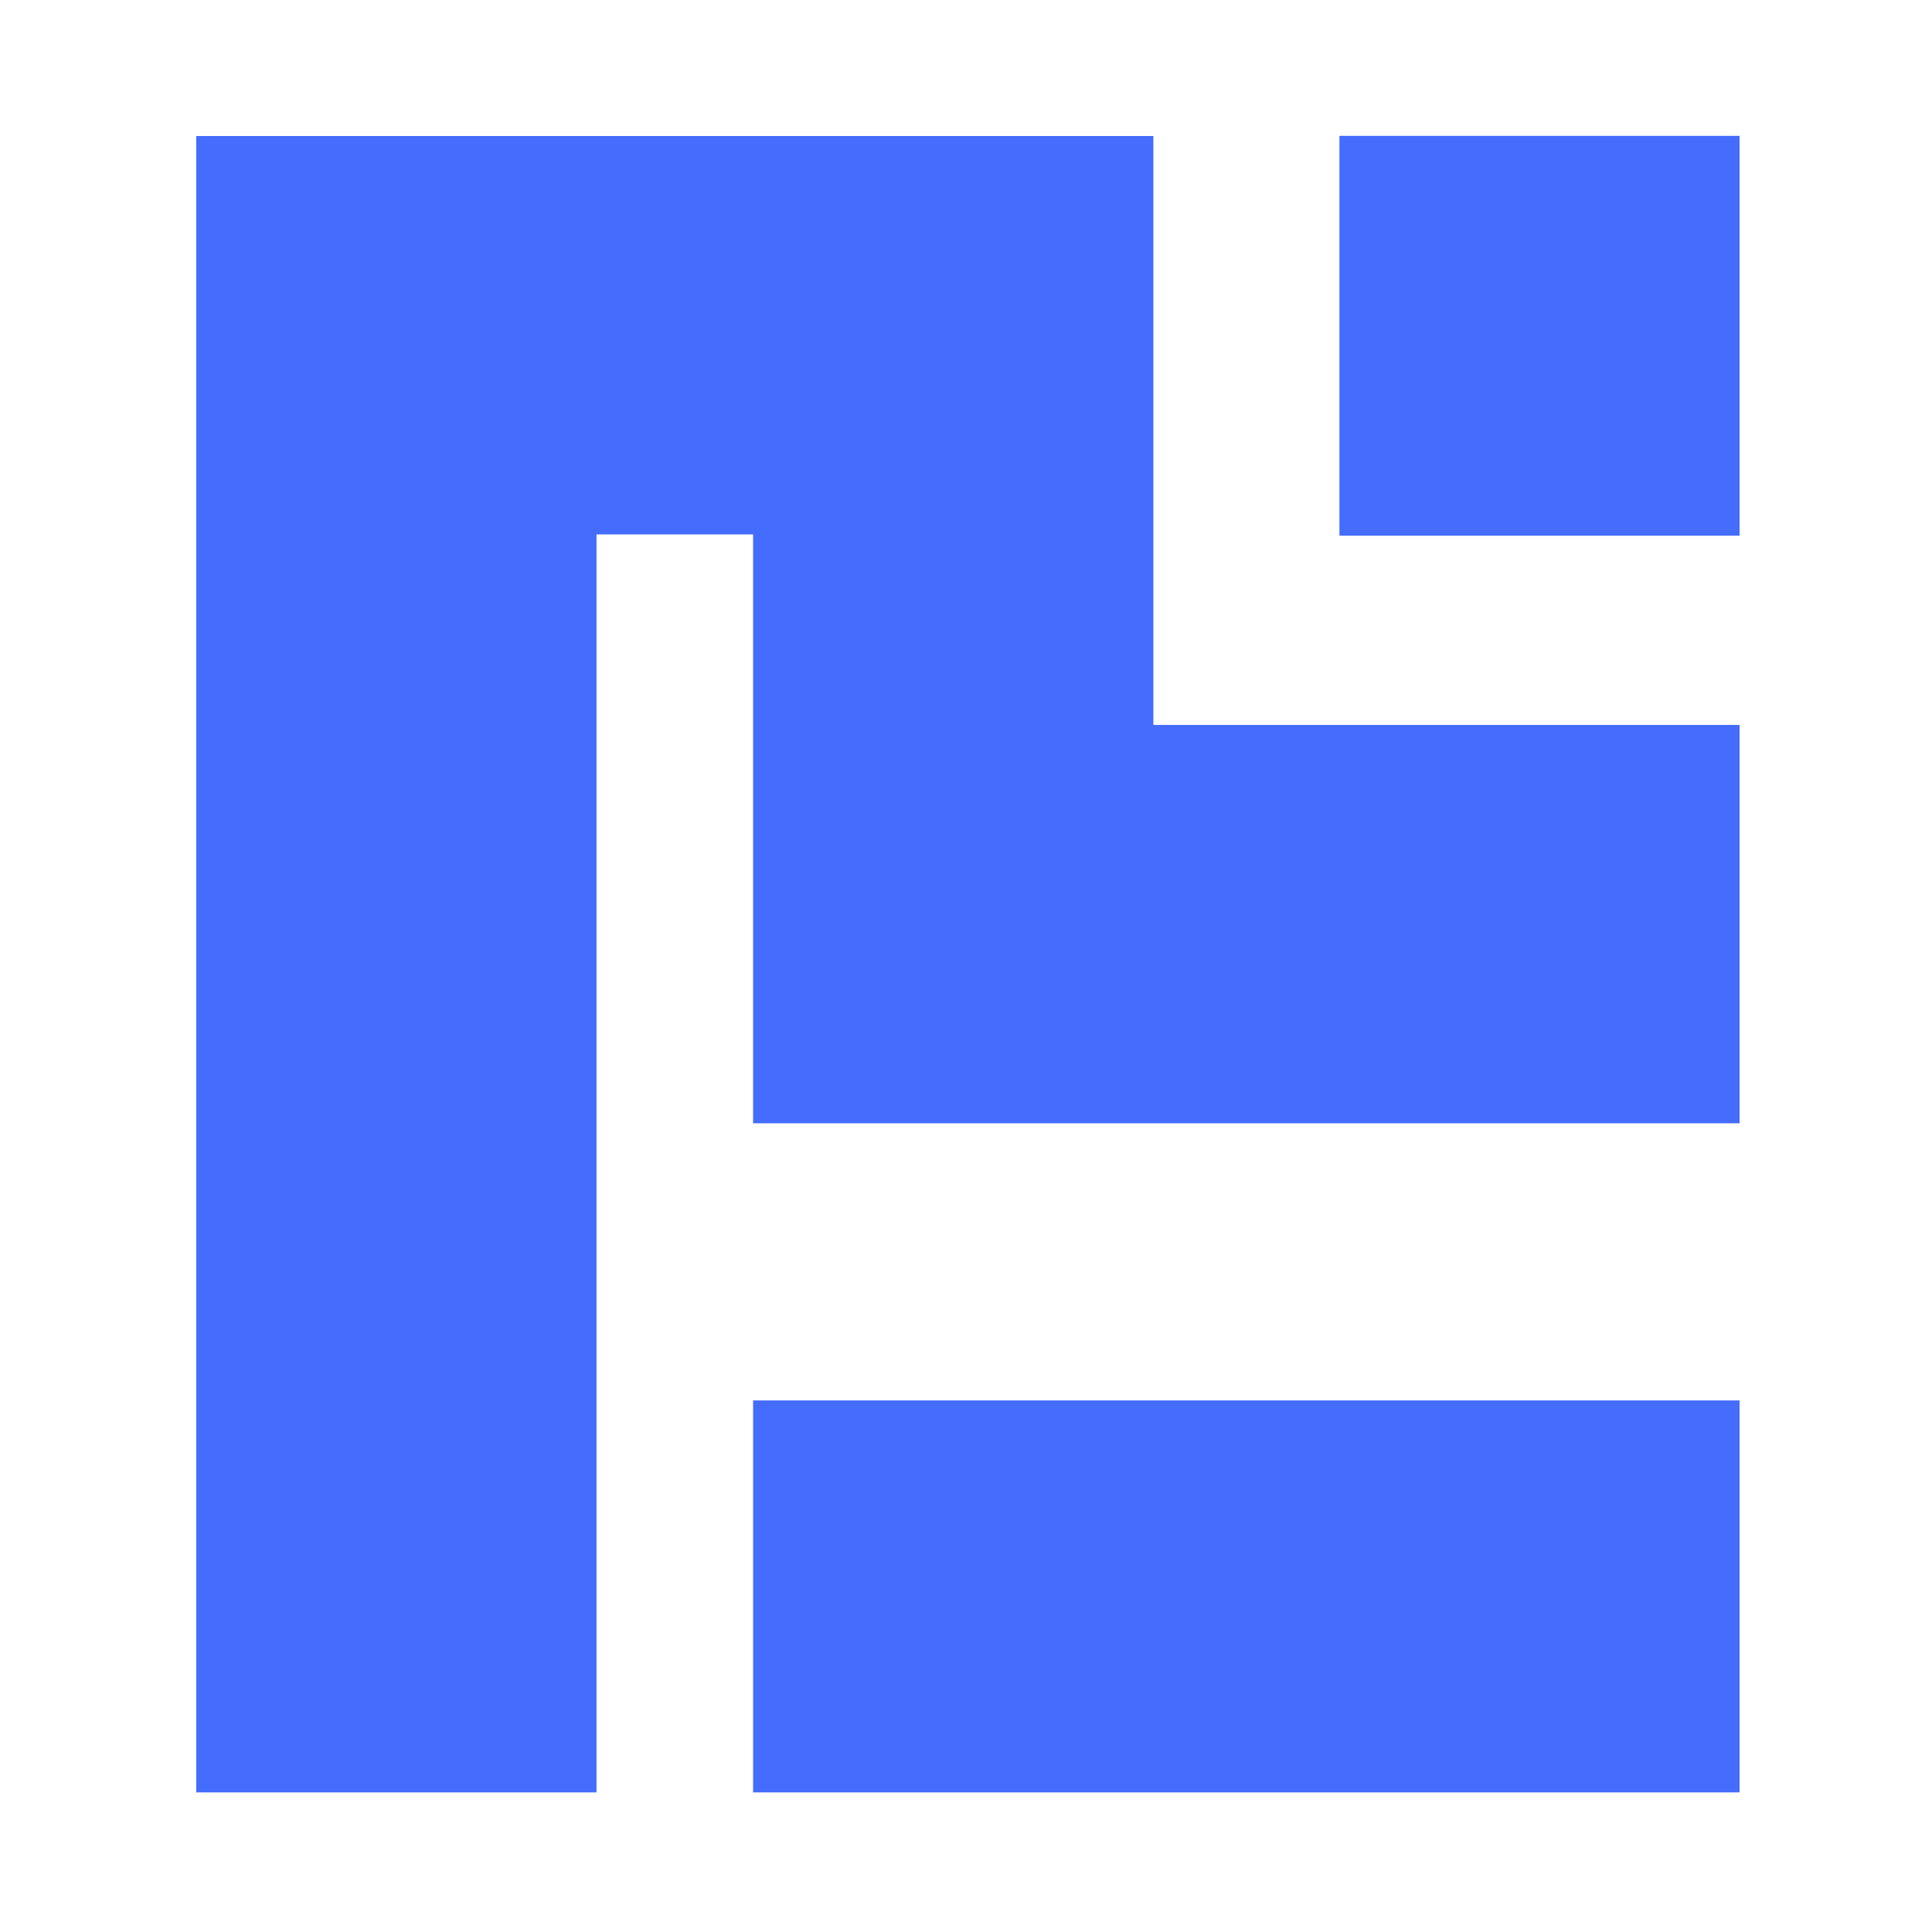
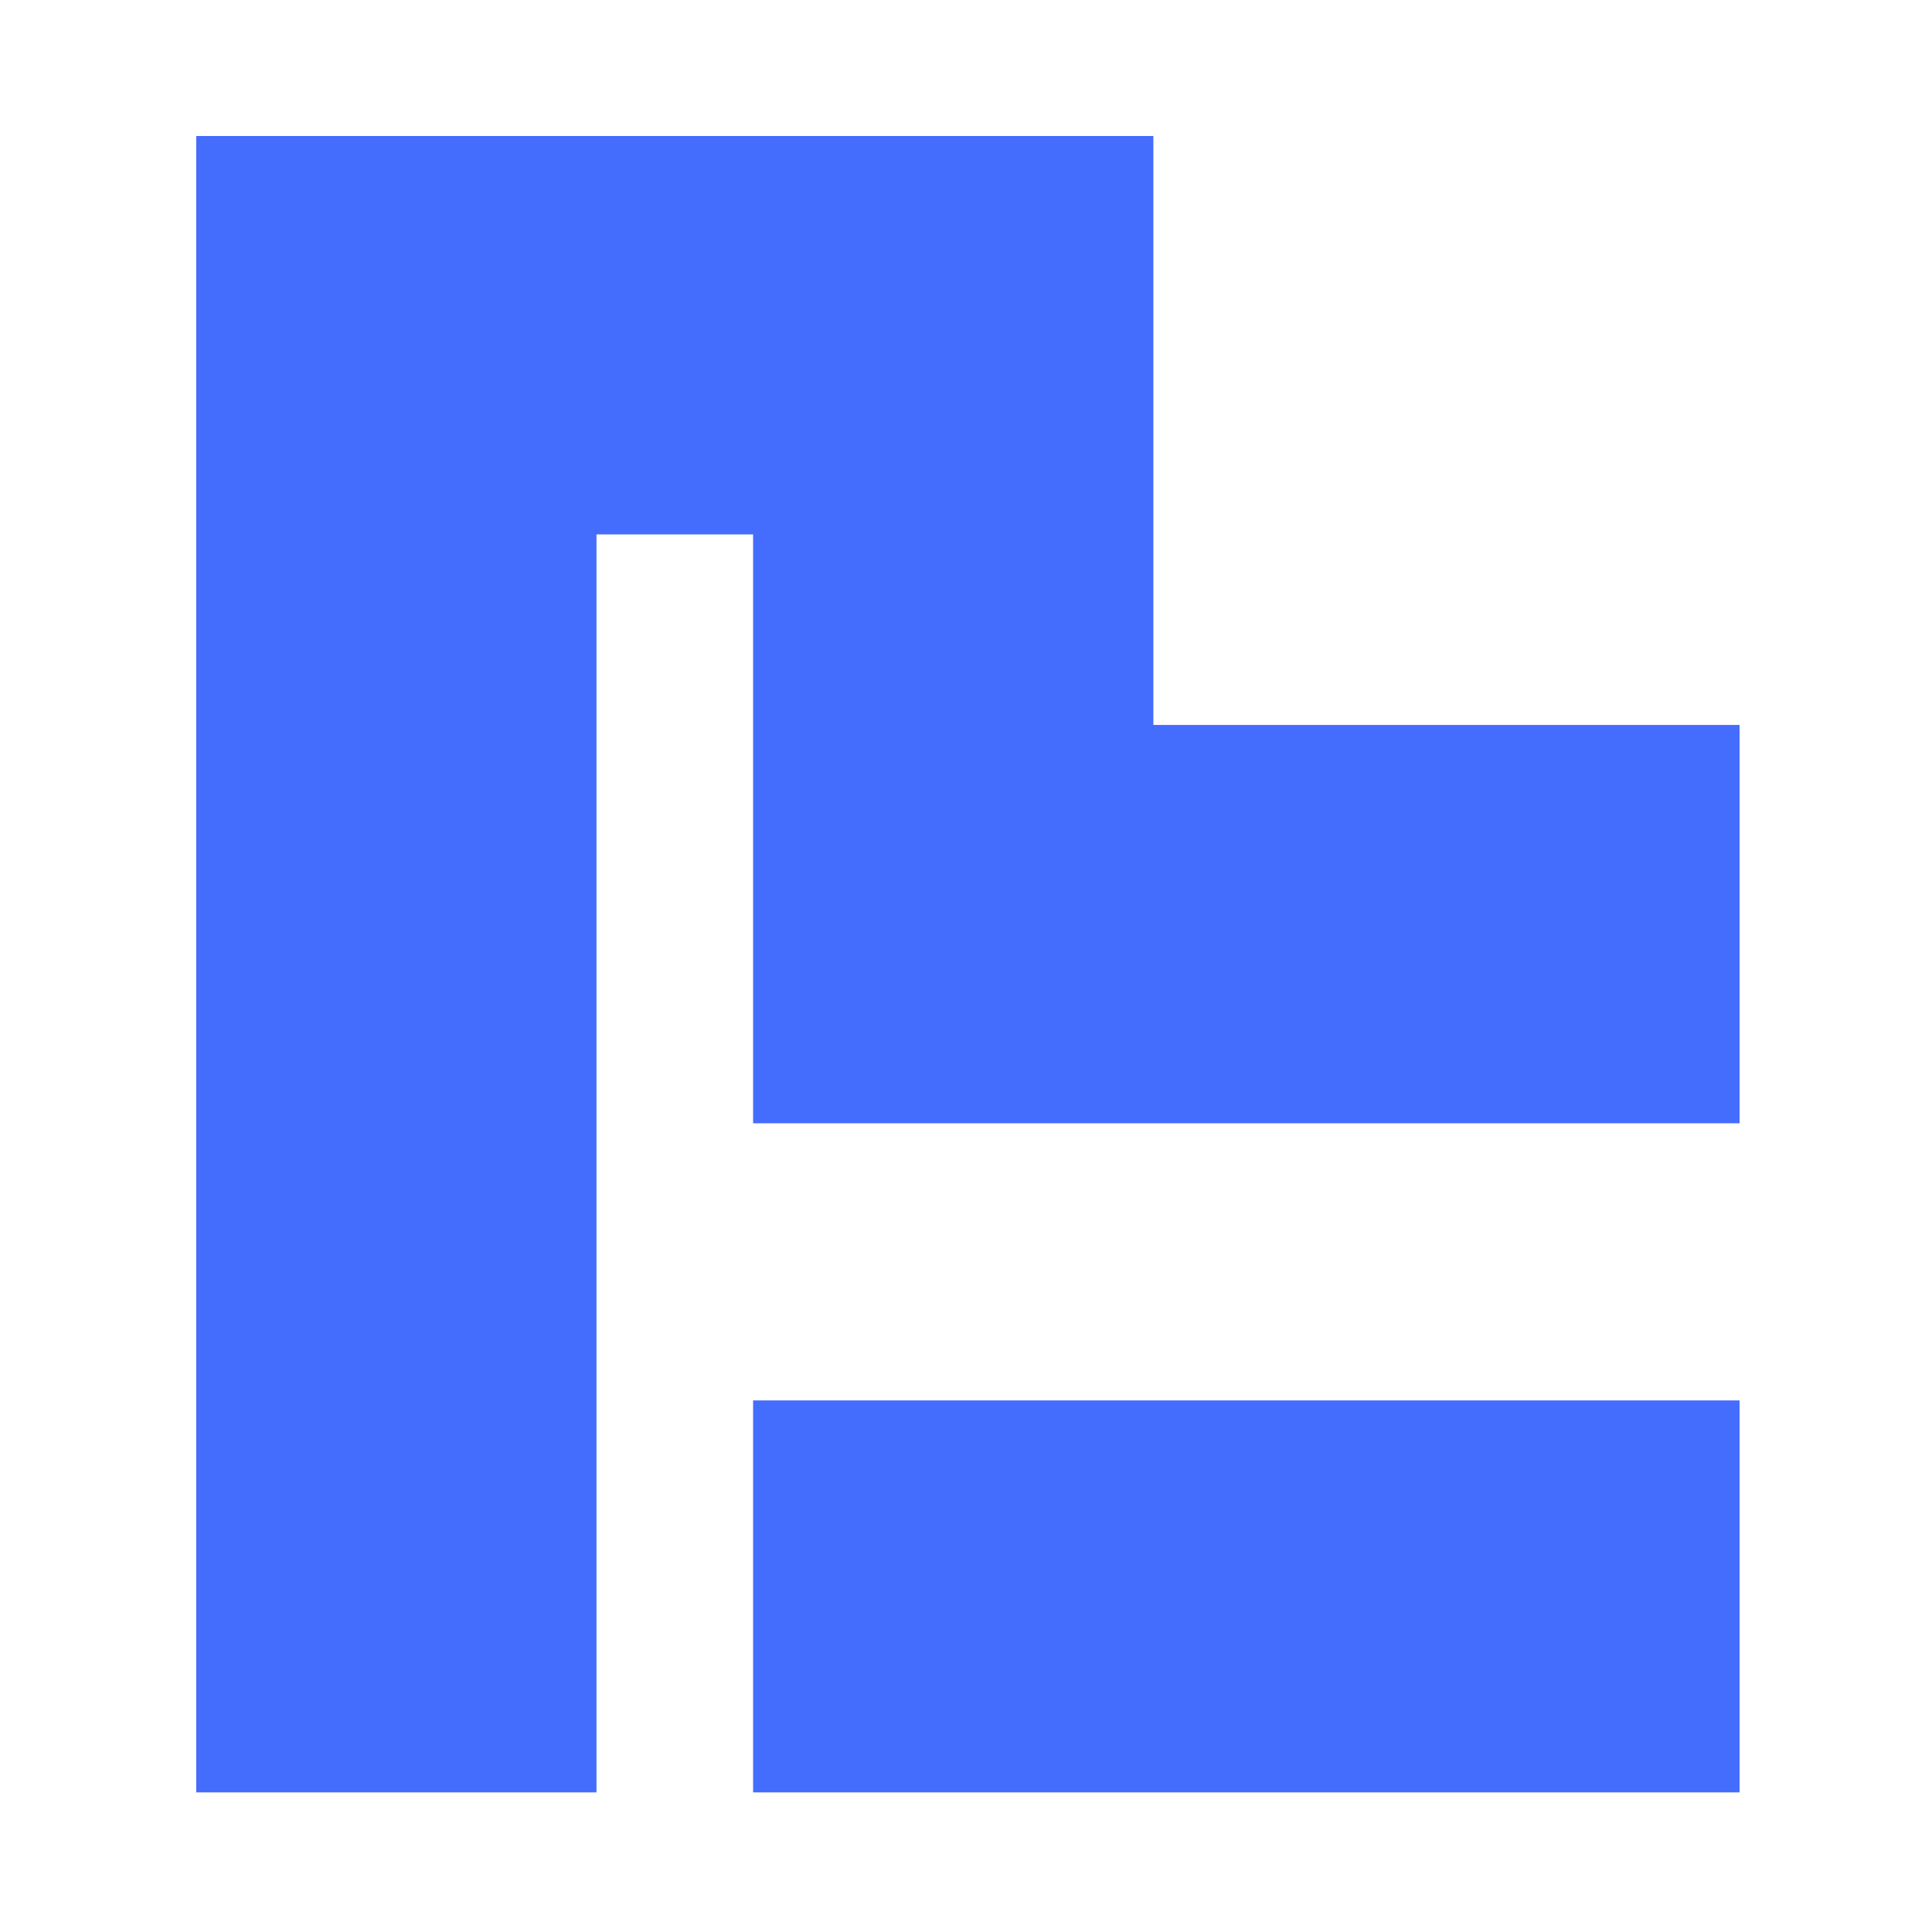
<svg xmlns="http://www.w3.org/2000/svg" width="512" height="512" viewBox="0 0 512 512" fill="none">
  <g clip-path="url(#clip0_2527_3227)">
-     <path d="M461 36H354.963V141.966H461V36Z" fill="#446CFD" />
    <path d="M462.449 192.118V297.684H199.578V141.627H158.077V476.706H52V36.048H305.655V192.118H462.449Z" fill="#446CFD" />
    <path d="M462.449 371.127H199.579V476.706H462.449V371.127Z" fill="#446CFD" />
  </g>
  <defs>
    <clipPath id="clip0_2527_3227">
      <rect width="409" height="439" fill="white" transform="translate(52 36)" />
    </clipPath>
  </defs>
</svg>